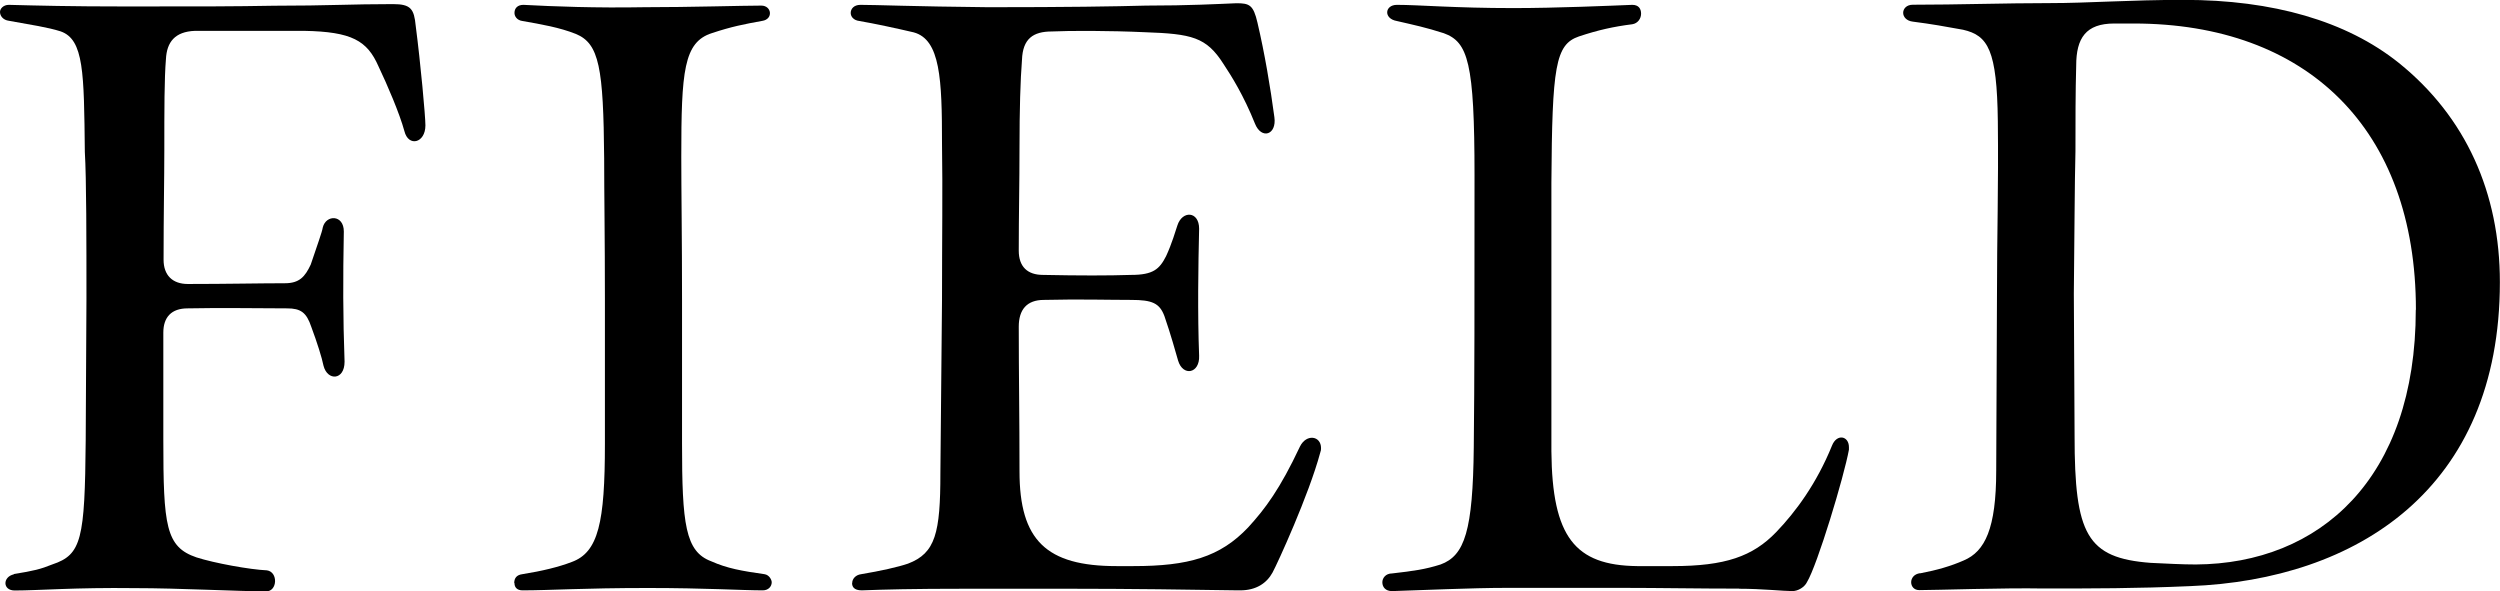
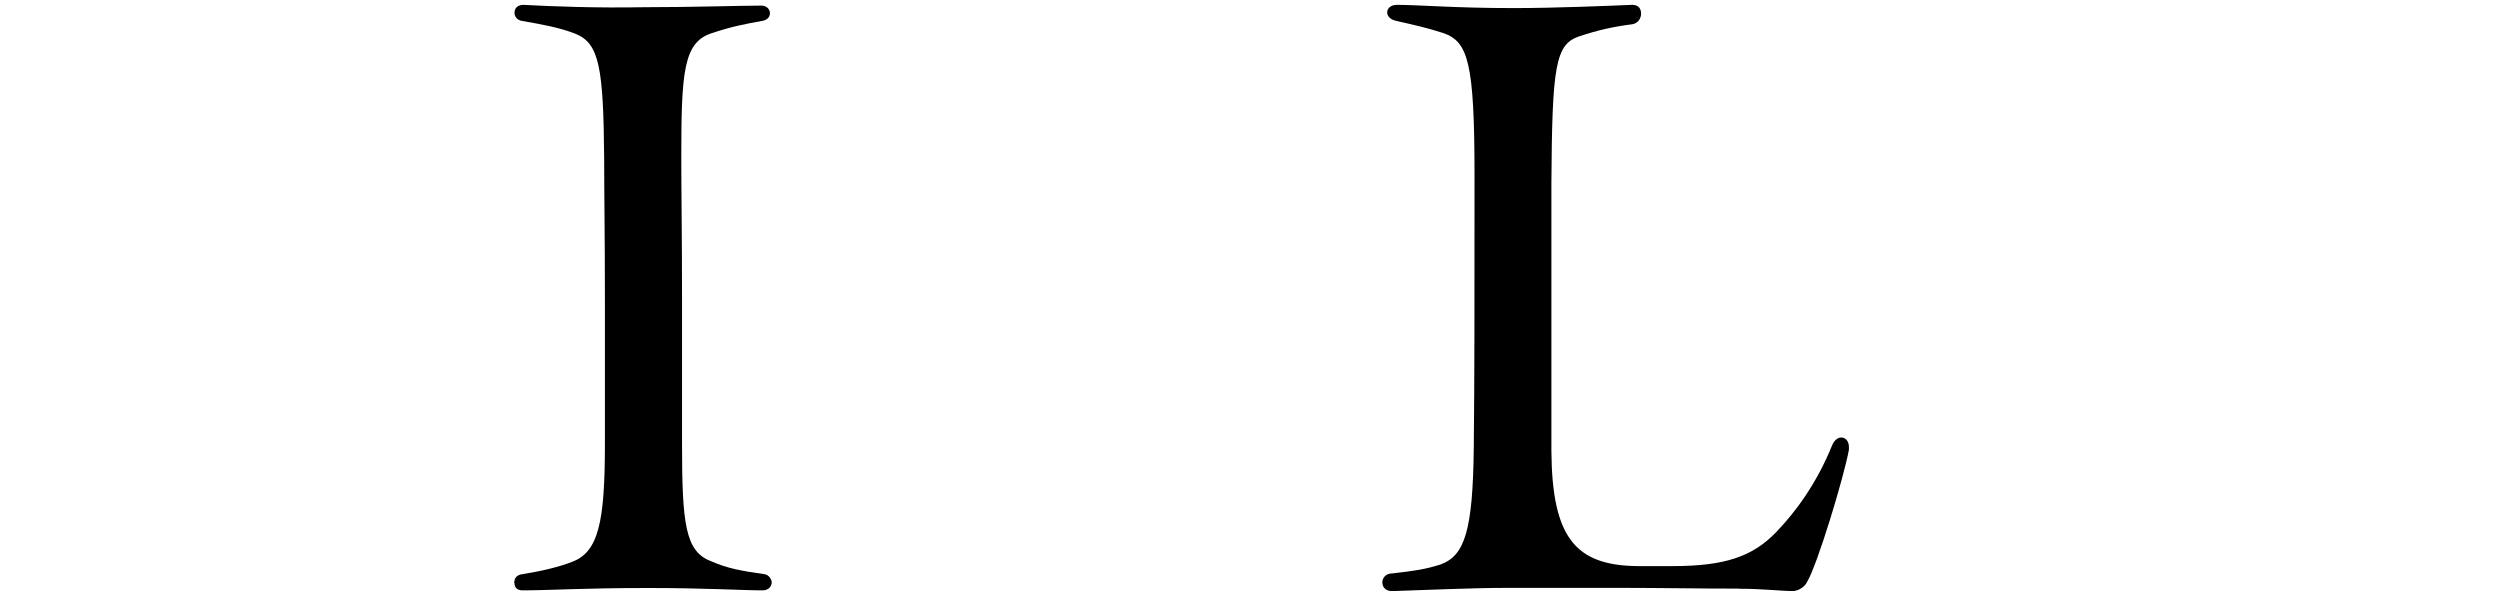
<svg xmlns="http://www.w3.org/2000/svg" id="_レイヤー_2" data-name="レイヤー_2" viewBox="0 0 200.98 47.52">
  <g id="_レイヤー_1-2" data-name="レイヤー_1">
    <g>
-       <path d="M1.1,46.15c1.62-.26,2.15-.39,3.12-.78,2.34-.78,2.6-2.02,2.67-9.95l.06-11.38c0-4.62,0-9.69-.13-11.83-.07-6.37-.07-9.04-1.95-9.69-1.04-.33-2.34-.52-4.16-.85-.46-.06-.71-.39-.71-.71C0,.71.26.39.71.39c2.34.06,4.94.13,9.43.13,6.57,0,8.45,0,11.9-.06,4.35,0,6.18-.13,9.56-.13,1.43,0,1.69.39,1.82,1.75.39,2.99.78,7.28.78,8,0,1.43-1.37,1.76-1.69.46-.39-1.43-1.37-3.71-2.08-5.2-.91-2.08-2.15-2.79-5.98-2.86h-8.77c-1.63.06-2.27.91-2.34,2.27-.13,1.56-.13,4.03-.13,7.35,0,2.21-.06,5.2-.06,8.78,0,1.24.71,1.95,1.95,1.95,3.06,0,5.85-.06,7.8-.06,1.17,0,1.62-.52,2.08-1.5.52-1.56.91-2.6.97-2.99.26-1.04,1.69-1.04,1.69.33-.07,3.77-.07,6.89.06,10.47,0,1.5-1.37,1.56-1.69.33-.13-.65-.52-1.89-.98-3.12-.39-1.17-.85-1.5-1.95-1.5-2.6,0-5.14-.06-8,0-1.3,0-1.95.71-1.95,1.95v8.58c0,6.96.19,8.65,2.67,9.49,1.43.46,4.29.98,5.66,1.04.91.13.85,1.69-.06,1.69-2.21,0-6.96-.26-10.6-.26-4.68-.06-7.74.19-9.62.19-.98,0-.98-1.1-.06-1.3Z" />
      <path d="M41.34,46.87c0-.39.19-.65.65-.71,1.62-.26,2.93-.58,3.97-.98,2.15-.78,2.67-3.19,2.67-9.49v-11.57c0-5.07-.06-8.52-.06-11.38-.06-7.28-.39-9.23-2.27-10.01-1.3-.52-2.8-.78-4.29-1.04-.46-.06-.65-.39-.65-.65,0-.39.26-.65.72-.65,2.4.13,5.85.26,9.69.19,3.71,0,8-.13,9.43-.13.85,0,.98,1.1.07,1.23-1.43.26-2.47.46-4.03.98-2.28.72-2.47,3.06-2.47,9.95,0,2.86.06,6.44.06,11.51v11.51c0,6.5.26,8.71,2.34,9.49,1.3.58,2.47.78,4.29,1.04.39.06.58.46.58.65,0,.33-.26.65-.72.65-1.62,0-4.61-.19-9.23-.19-5.14,0-7.93.19-10.08.19-.46,0-.65-.26-.65-.58Z" />
-       <path d="M68.51,46.87c0-.32.26-.65.72-.71,1.56-.26,2.99-.58,3.77-.85,2.21-.84,2.6-2.47,2.6-7.28l.13-13.91c0-4.94.06-8.84,0-12.55,0-5.2-.13-8.39-2.28-8.97-1.36-.32-3.18-.71-4.35-.91-.52-.06-.71-.39-.71-.65,0-.33.26-.65.78-.65,1.24,0,4.29.13,10.27.19,6.31,0,10.14-.06,12.68-.13,3.44,0,5.85-.13,7.28-.19,1.04,0,1.36.13,1.69,1.56.58,2.47,1.04,5.2,1.36,7.6.2,1.43-1.04,1.82-1.56.52-.91-2.27-1.89-3.83-2.54-4.81-1.37-2.15-2.54-2.41-6.31-2.54-2.86-.13-6.04-.13-7.48-.06-1.5,0-2.34.58-2.4,2.27-.13,1.63-.2,4.03-.2,7.09,0,2.86-.06,5.33-.06,8.26,0,1.3.71,1.95,1.95,1.95,2.99.06,5.2.06,7.09,0,1.76,0,2.27-.46,2.8-1.5.46-.98.78-2.08.91-2.47.39-1.23,1.75-1.17,1.75.26-.07,2.93-.13,6.83,0,10.21.06,1.43-1.3,1.69-1.69.39-.19-.65-.58-2.08-1.1-3.58-.39-1.04-.98-1.3-2.67-1.3-1.95,0-4.1-.07-7.02,0-1.37,0-2.02.78-2.02,2.15,0,3.83.06,7.35.06,11.64,0,5.53,2.15,7.61,7.8,7.61h1.36c4.42,0,6.96-.72,9.23-3.12,1.37-1.5,2.54-3.06,4.16-6.5.52-1.04,1.69-.85,1.69.13,0,.13,0,.2-.07.39-.91,3.38-3.44,8.91-3.83,9.62-.46.84-1.3,1.43-2.6,1.43h-.19c-3.51-.06-8.91-.13-13.52-.13h-8.32c-4.36,0-6.5.06-8.39.13-.65,0-.78-.32-.78-.58Z" />
      <path d="M139.81,47.32c-3.25,0-6.5-.06-9.3-.06h-9.43c-2.73,0-6.89.19-9.17.26-.52,0-.78-.32-.78-.71,0-.33.26-.71.78-.71,1.75-.2,2.67-.33,3.9-.72,1.95-.71,2.6-2.73,2.67-9.43.06-5.52.06-11.25.06-21.84,0-9.1-.52-10.73-2.47-11.44-1.43-.46-2.34-.65-3.77-.98-1.1-.19-.98-1.3,0-1.3,1.75,0,4.68.26,9.36.26,3.45,0,7.8-.19,9.56-.26.52,0,.71.32.71.71s-.26.78-.71.85c-1.5.19-2.73.46-4.29.98-1.89.65-2.15,2.4-2.21,11.77v21.58c.06,6.89,1.89,9.17,6.89,9.23h2.86c4.23,0,6.44-.78,8.32-2.73,1.56-1.62,3.25-3.9,4.49-6.96.39-.98,1.36-.78,1.36.13v.2c-.39,2.15-2.54,9.29-3.38,10.66-.19.39-.71.71-1.17.71-.71,0-2.41-.19-4.29-.19Z" />
-       <path d="M154.37,46.09c1.36-.26,2.47-.58,3.51-1.04,1.69-.72,2.6-2.54,2.6-7.22l.06-13.85c0-5.14.13-8.91.07-14.24-.07-5.72-.78-6.89-2.8-7.35-1.43-.26-2.54-.46-4.03-.65-.52-.06-.78-.39-.78-.71s.26-.65.78-.65c3.57,0,7.48-.13,10.99-.13,3.12,0,6.44-.26,10.79-.26,7.15,0,13.07,1.69,17.29,5.07,5.4,4.35,8.12,10.47,8.12,17.62,0,16.64-11.51,23.92-24.9,24.44-4.29.19-7.87.19-11.83.19-3.05-.06-8.65.13-9.95.13-.84,0-.91-1.23.07-1.36ZM194.22,24.9c0-14.56-8.78-23.01-22.69-23.01h-1.56c-2.28,0-3.06,1.17-3.06,3.38-.06,2.02-.06,4.68-.06,6.89-.07,2.8-.07,6.37-.13,11.44l.06,11.44c0,7.93.98,9.82,6.11,10.21,1.3.06,2.54.13,3.64.13,9.95-.06,17.68-6.89,17.68-20.48Z" />
    </g>
  </g>
</svg>